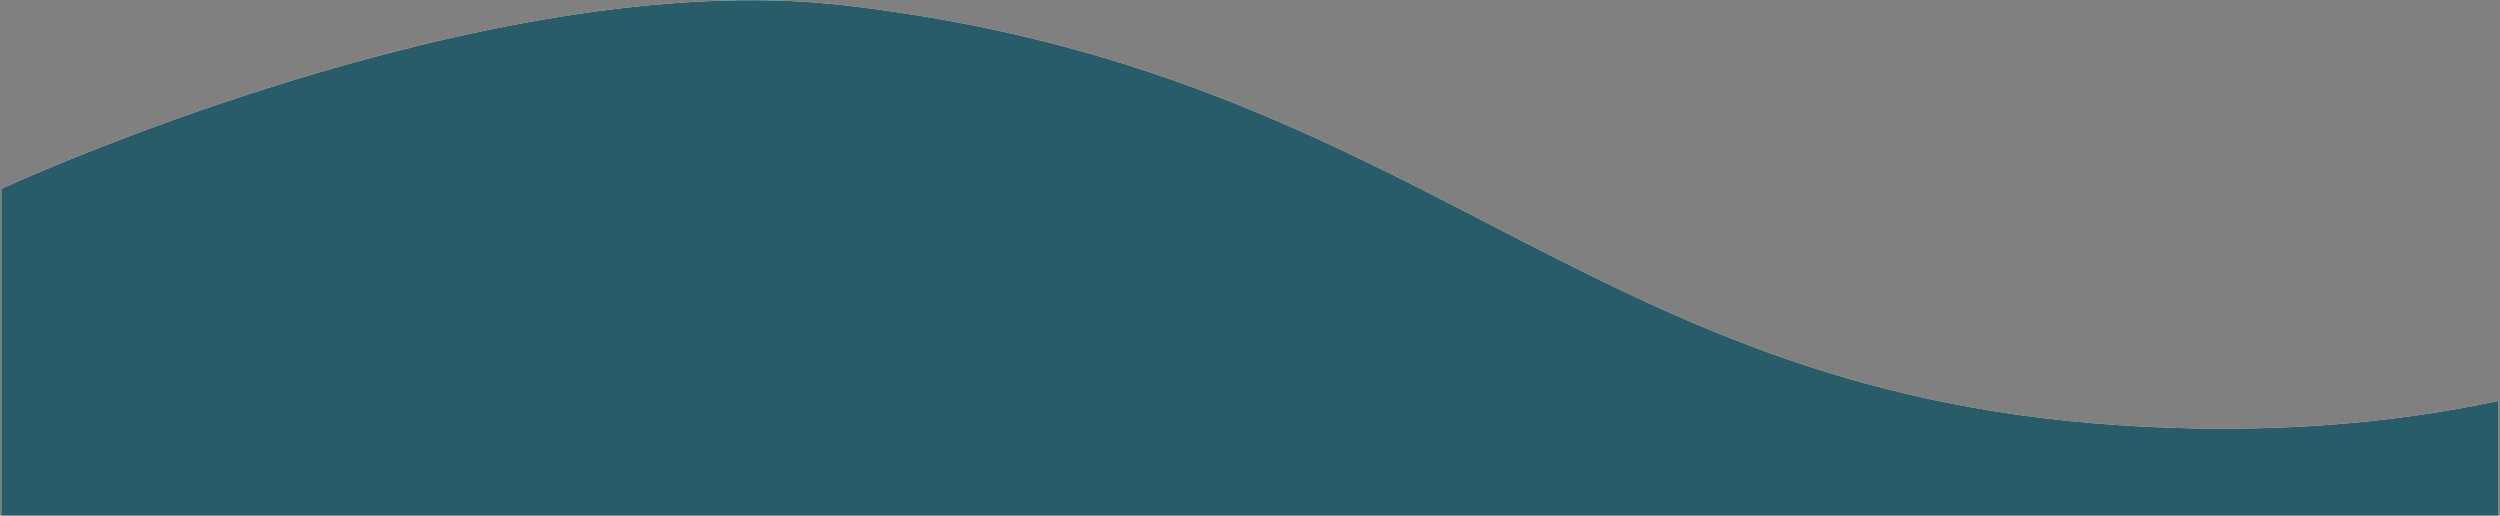
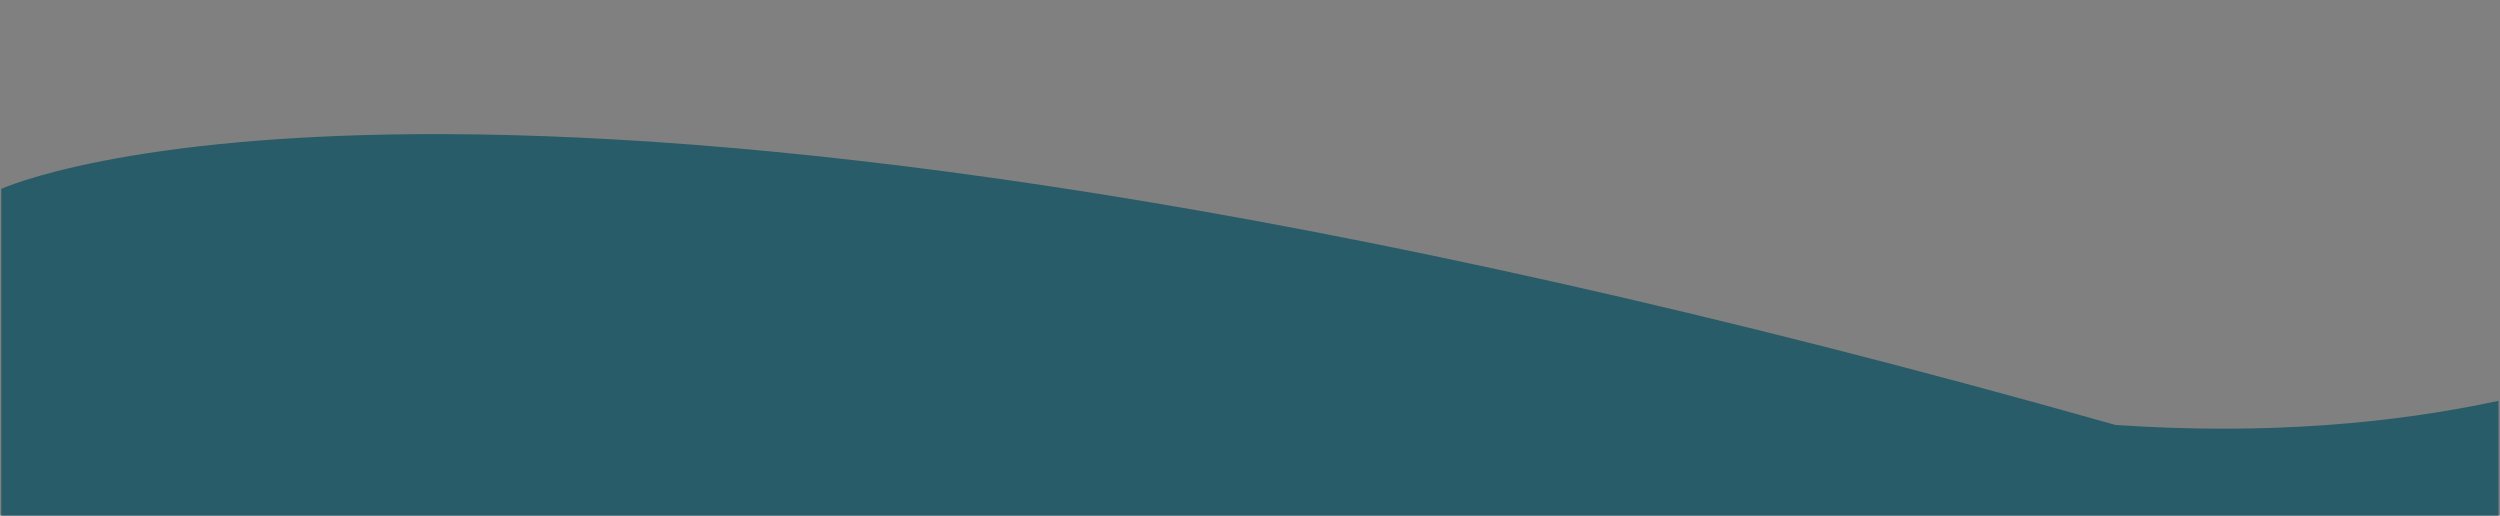
<svg xmlns="http://www.w3.org/2000/svg" width="1920" height="396" viewBox="0 0 1920 396" fill="none">
  <rect x="0" y="0" width="1920" height="396" fill="#808080" stroke="none" />
  <g clip-path="url(#clip0_17_3)">
-     <path d="M1918.84 396V307.85C1838.42 325.12 1740.84 334.27 1624.72 326.37C1209.73 298.16 1091 55 647.67 4C373.45 -27.48 1 145.06 1 145.06V396H1918.84Z" fill="white" />
-     <path d="M1918.84 396V307.85C1838.42 325.12 1740.84 334.27 1624.72 326.37C1209.73 298.16 1091 55 647.67 4C373.45 -27.48 1 145.06 1 145.06V396H1918.84Z" fill="#285C69" />
+     <path d="M1918.84 396V307.85C1838.42 325.12 1740.84 334.27 1624.72 326.37C373.45 -27.48 1 145.06 1 145.06V396H1918.84Z" fill="#285C69" />
  </g>
  <defs>
    <clipPath id="clip0_17_3">
      <rect width="1920" height="396" fill="white" transform="matrix(1 0 0 -1 0 396)" />
    </clipPath>
  </defs>
</svg>